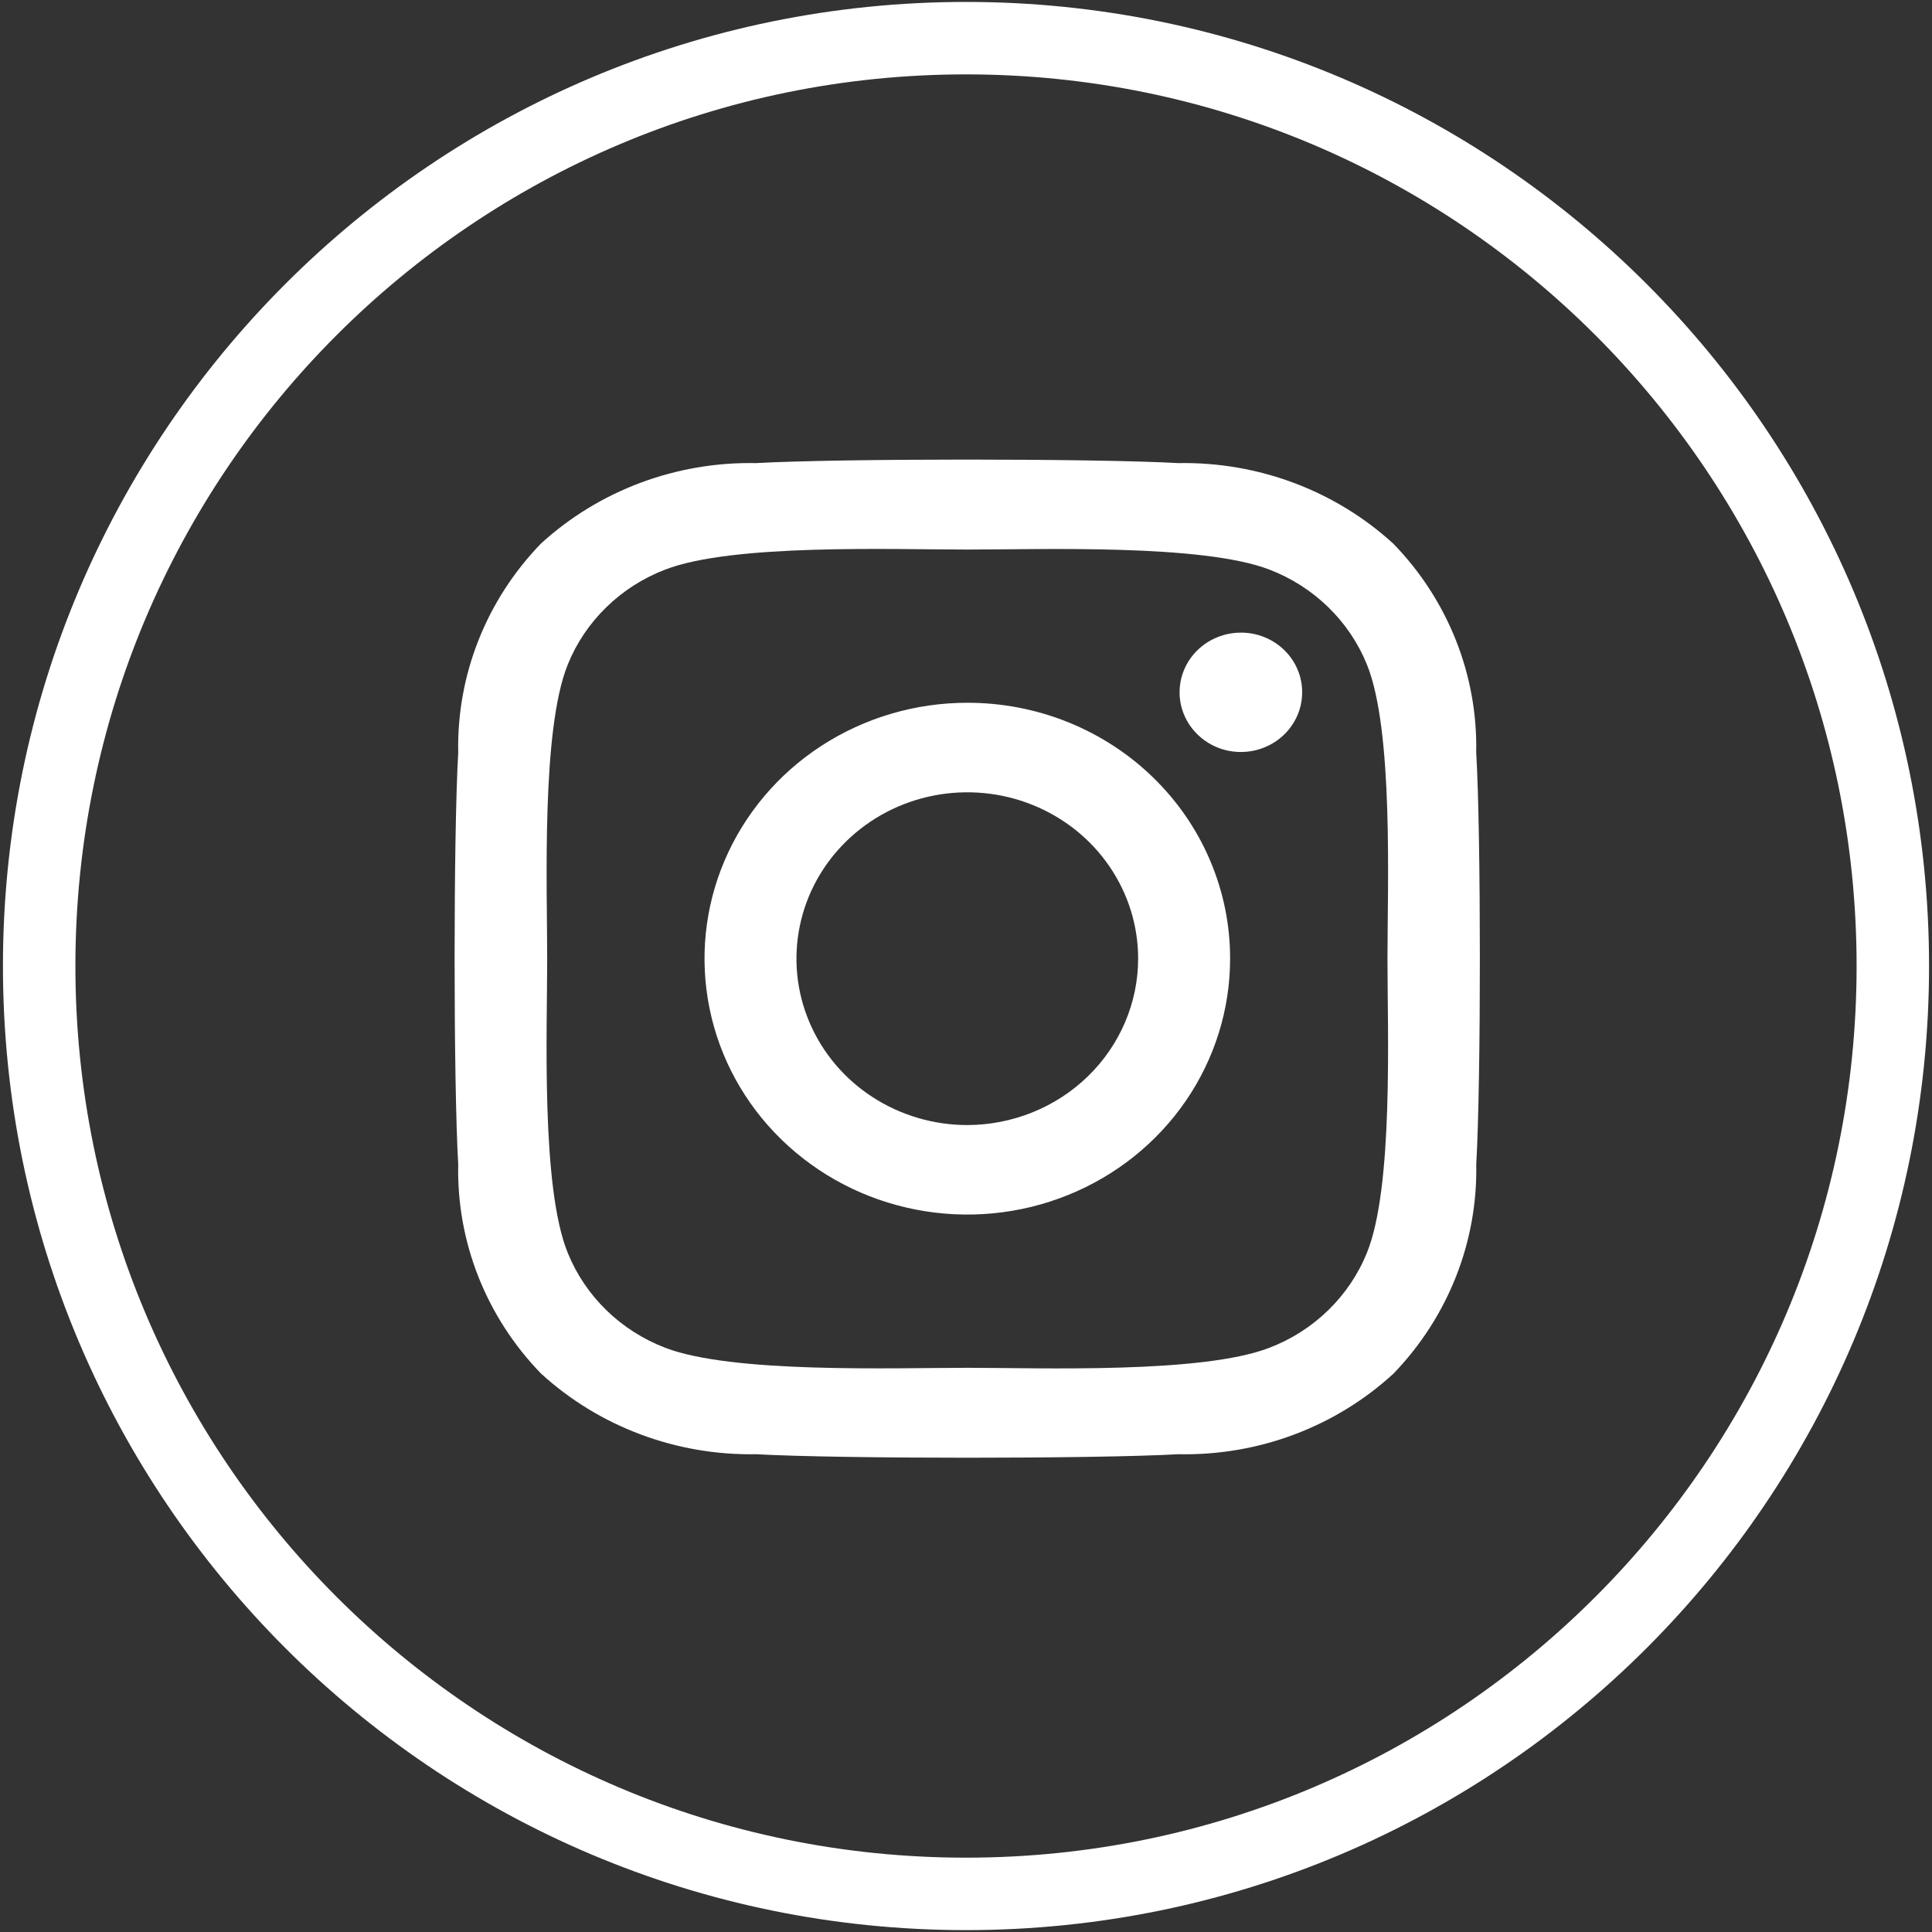
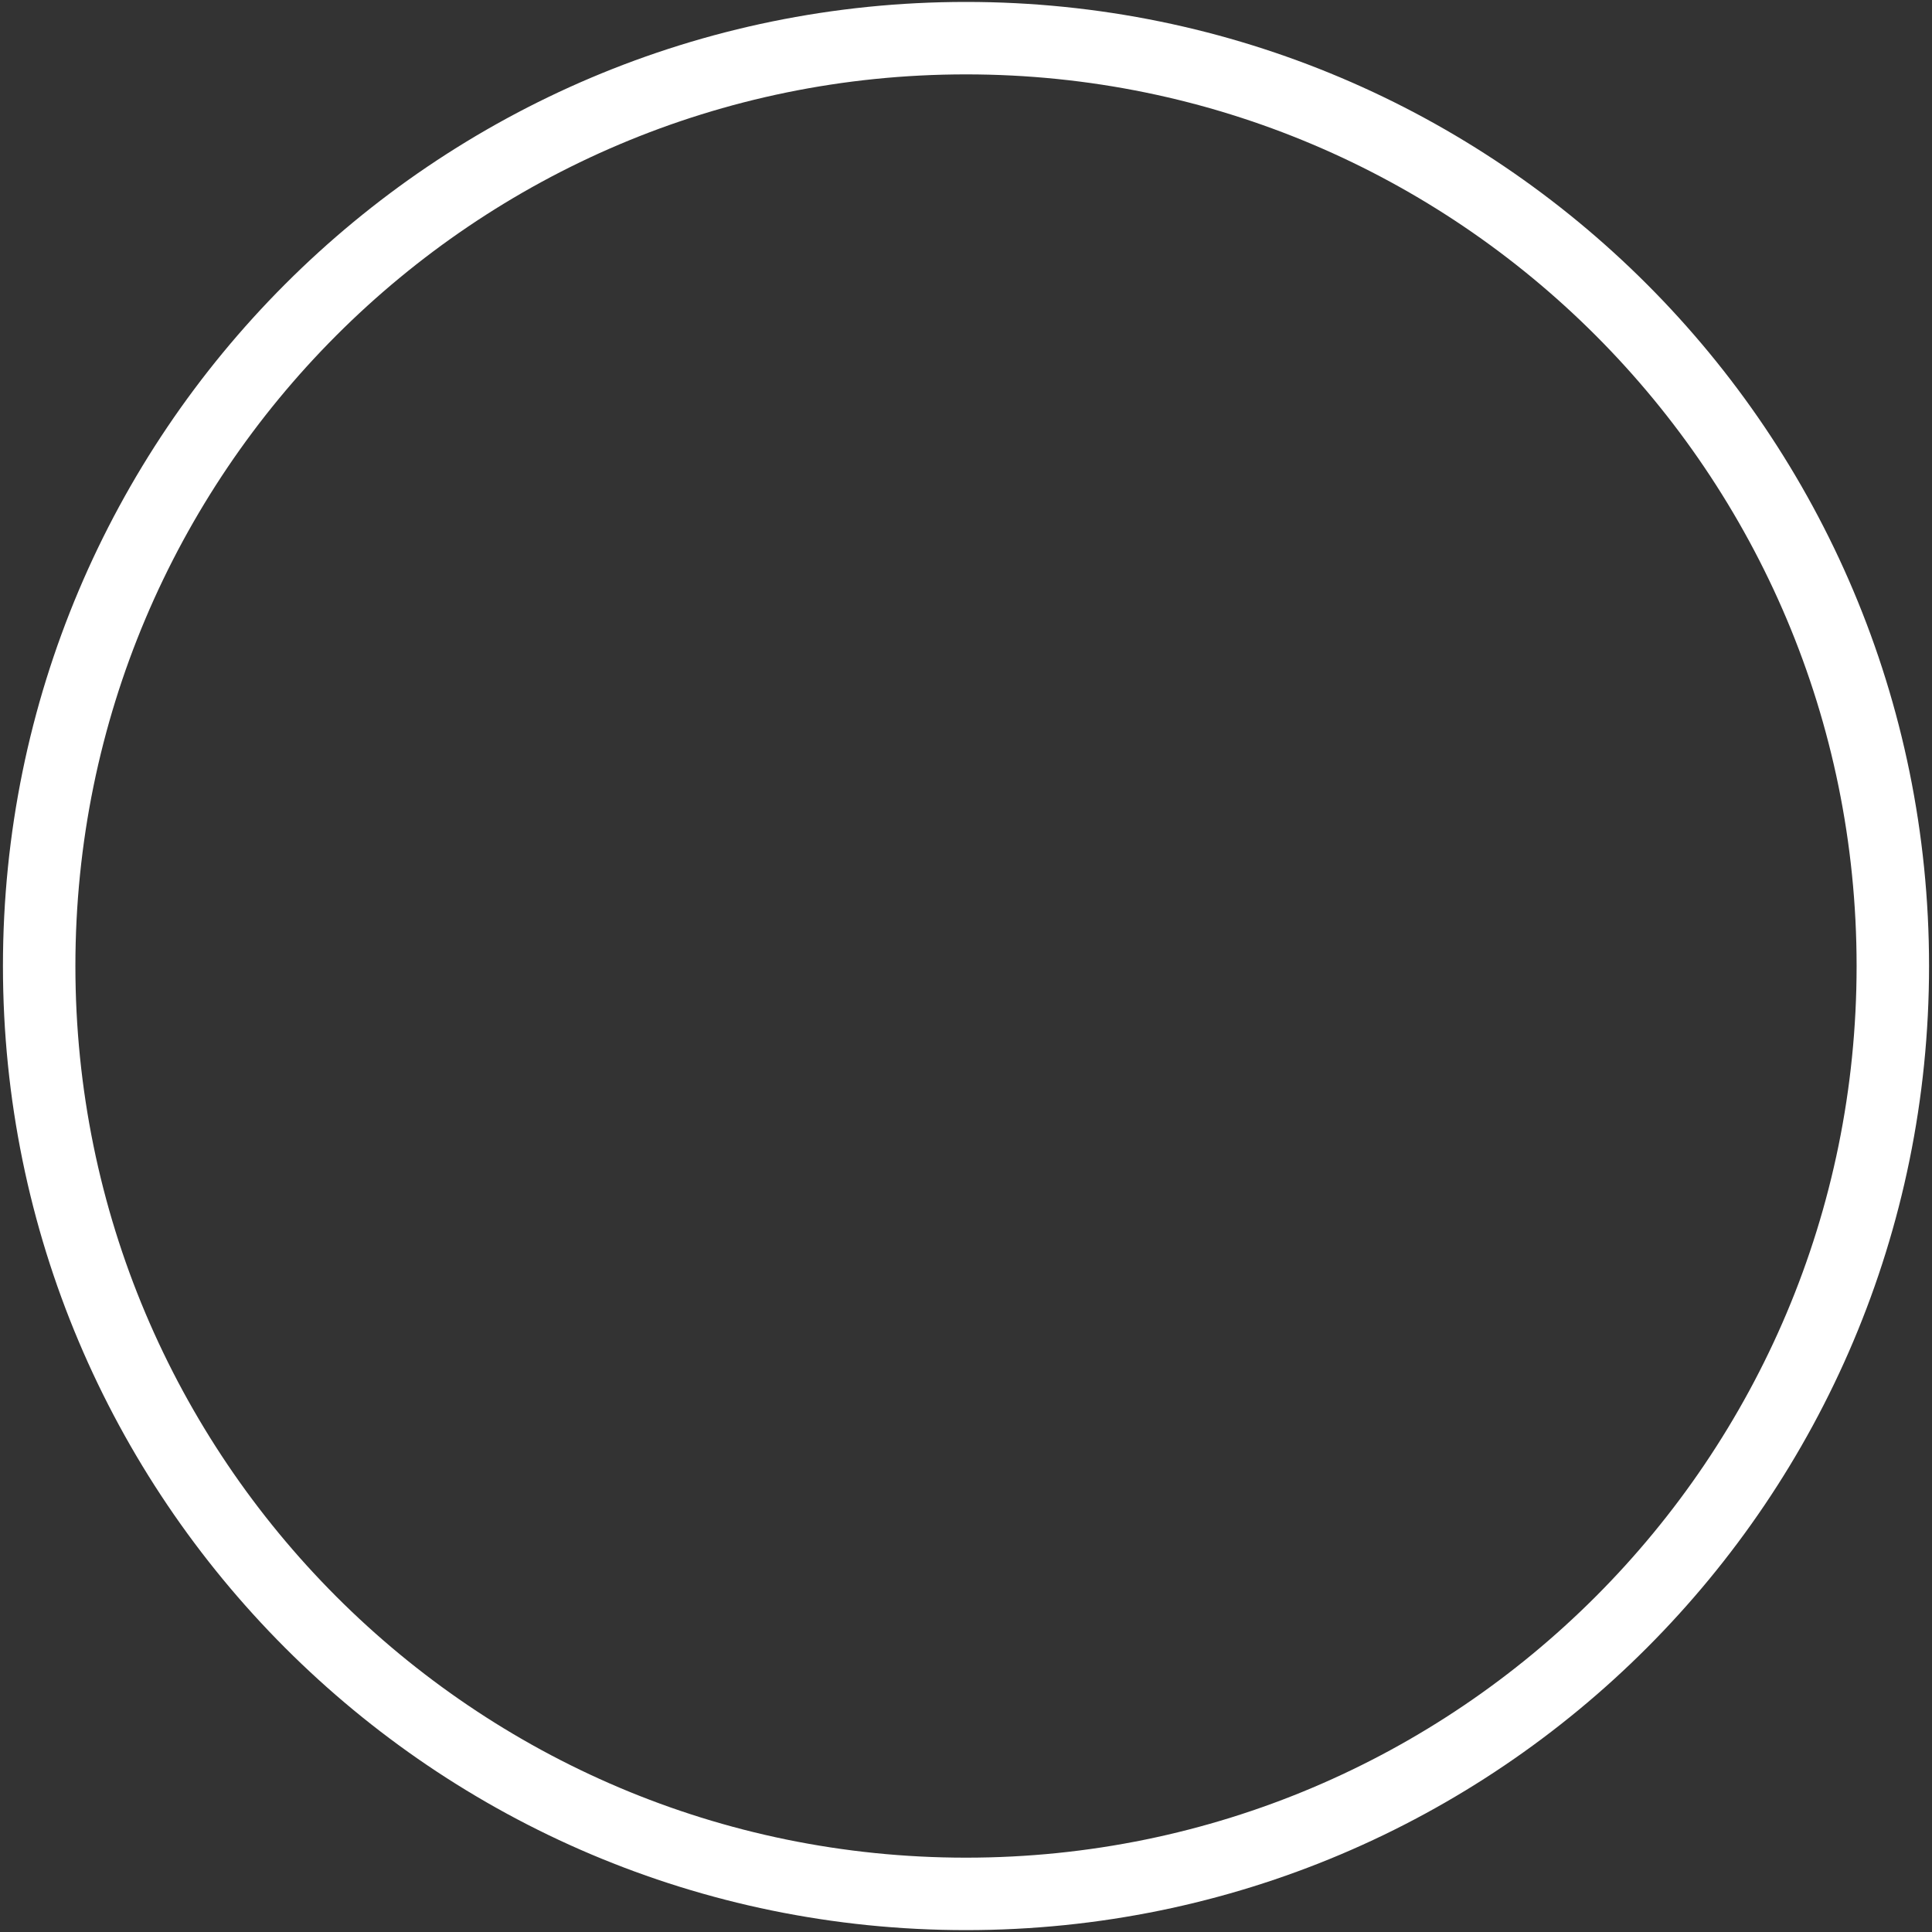
<svg xmlns="http://www.w3.org/2000/svg" width="40" height="40" viewBox="0 0 40 40" fill="none">
  <rect x="0" y="0" width="40" height="40" fill="#333333" stroke="none" />
  <g clip-path="url(#clip0_6012_749)">
-     <path d="M20.027 14.55C18.951 14.55 17.899 14.861 17.004 15.443C16.109 16.025 15.412 16.853 15 17.821C14.588 18.789 14.481 19.854 14.691 20.882C14.9 21.91 15.419 22.854 16.18 23.594C16.941 24.335 17.91 24.84 18.966 25.044C20.021 25.249 21.115 25.144 22.109 24.743C23.104 24.342 23.953 23.663 24.551 22.792C25.149 21.92 25.468 20.896 25.468 19.848C25.469 19.152 25.329 18.463 25.056 17.82C24.783 17.176 24.383 16.592 23.877 16.1C23.372 15.607 22.771 15.217 22.111 14.951C21.45 14.685 20.742 14.549 20.027 14.55ZM20.027 23.293C19.328 23.293 18.644 23.09 18.062 22.712C17.48 22.334 17.027 21.796 16.759 21.166C16.491 20.537 16.421 19.844 16.558 19.176C16.694 18.508 17.031 17.895 17.526 17.413C18.021 16.931 18.651 16.603 19.337 16.47C20.023 16.337 20.734 16.405 21.381 16.666C22.027 16.927 22.58 17.368 22.968 17.935C23.357 18.501 23.564 19.167 23.564 19.848C23.563 20.761 23.189 21.636 22.526 22.282C21.863 22.927 20.965 23.291 20.027 23.293ZM26.96 14.334C26.96 14.578 26.886 14.817 26.746 15.02C26.607 15.223 26.409 15.382 26.177 15.475C25.945 15.569 25.689 15.593 25.443 15.546C25.197 15.498 24.971 15.38 24.794 15.207C24.616 15.034 24.495 14.814 24.446 14.575C24.397 14.335 24.422 14.086 24.518 13.861C24.614 13.635 24.777 13.442 24.986 13.306C25.195 13.17 25.44 13.098 25.691 13.098C25.858 13.097 26.023 13.129 26.177 13.191C26.331 13.253 26.471 13.344 26.589 13.459C26.707 13.574 26.801 13.71 26.864 13.86C26.928 14.01 26.96 14.171 26.96 14.334ZM30.563 15.587C30.598 13.981 29.982 12.425 28.849 11.258C27.647 10.158 26.051 9.559 24.402 9.588C22.65 9.491 17.398 9.491 15.646 9.588C13.997 9.557 12.402 10.155 11.2 11.254C10.069 12.422 9.454 13.976 9.487 15.582C9.387 17.288 9.387 22.402 9.487 24.108C9.452 25.715 10.068 27.27 11.201 28.438C12.403 29.537 13.999 30.137 15.648 30.108C17.4 30.205 22.652 30.205 24.404 30.108C26.054 30.142 27.651 29.542 28.851 28.439C29.98 27.268 30.595 25.714 30.564 24.108C30.664 22.402 30.664 17.294 30.564 15.587H30.563ZM28.3 25.939C28.12 26.384 27.848 26.787 27.501 27.125C27.154 27.464 26.739 27.729 26.282 27.904C24.886 28.444 21.571 28.319 20.027 28.319C18.483 28.319 15.162 28.439 13.772 27.904C13.316 27.729 12.901 27.464 12.554 27.126C12.207 26.788 11.935 26.384 11.755 25.94C11.2 24.58 11.329 21.352 11.329 19.849C11.329 18.346 11.206 15.113 11.755 13.759C11.934 13.314 12.206 12.91 12.553 12.572C12.9 12.233 13.315 11.968 13.772 11.793C15.169 11.252 18.483 11.378 20.027 11.378C21.571 11.378 24.892 11.258 26.282 11.793C26.739 11.968 27.153 12.233 27.5 12.571C27.848 12.909 28.119 13.312 28.3 13.757C28.854 15.117 28.726 18.344 28.726 19.847C28.726 21.35 28.853 24.584 28.3 25.939Z" fill="white" />
-     <path d="M20 39.211C30.598 39.211 39.189 30.61 39.189 20C39.189 9.39 30.598 0.79 20 0.79C9.402 0.79 0.811 9.39 0.811 20C0.811 30.61 9.402 39.211 20 39.211Z" stroke="white" stroke-width="1.5" />
+     <path d="M20 39.211C30.598 39.211 39.189 30.61 39.189 20C39.189 9.39 30.598 0.79 20 0.79C9.402 0.79 0.811 9.39 0.811 20C0.811 30.61 9.402 39.211 20 39.211" stroke="white" stroke-width="1.5" />
  </g>
  <defs>
    <clipPath id="clip0_6012_749">
      <rect width="40" height="40" fill="white" />
    </clipPath>
  </defs>
</svg>